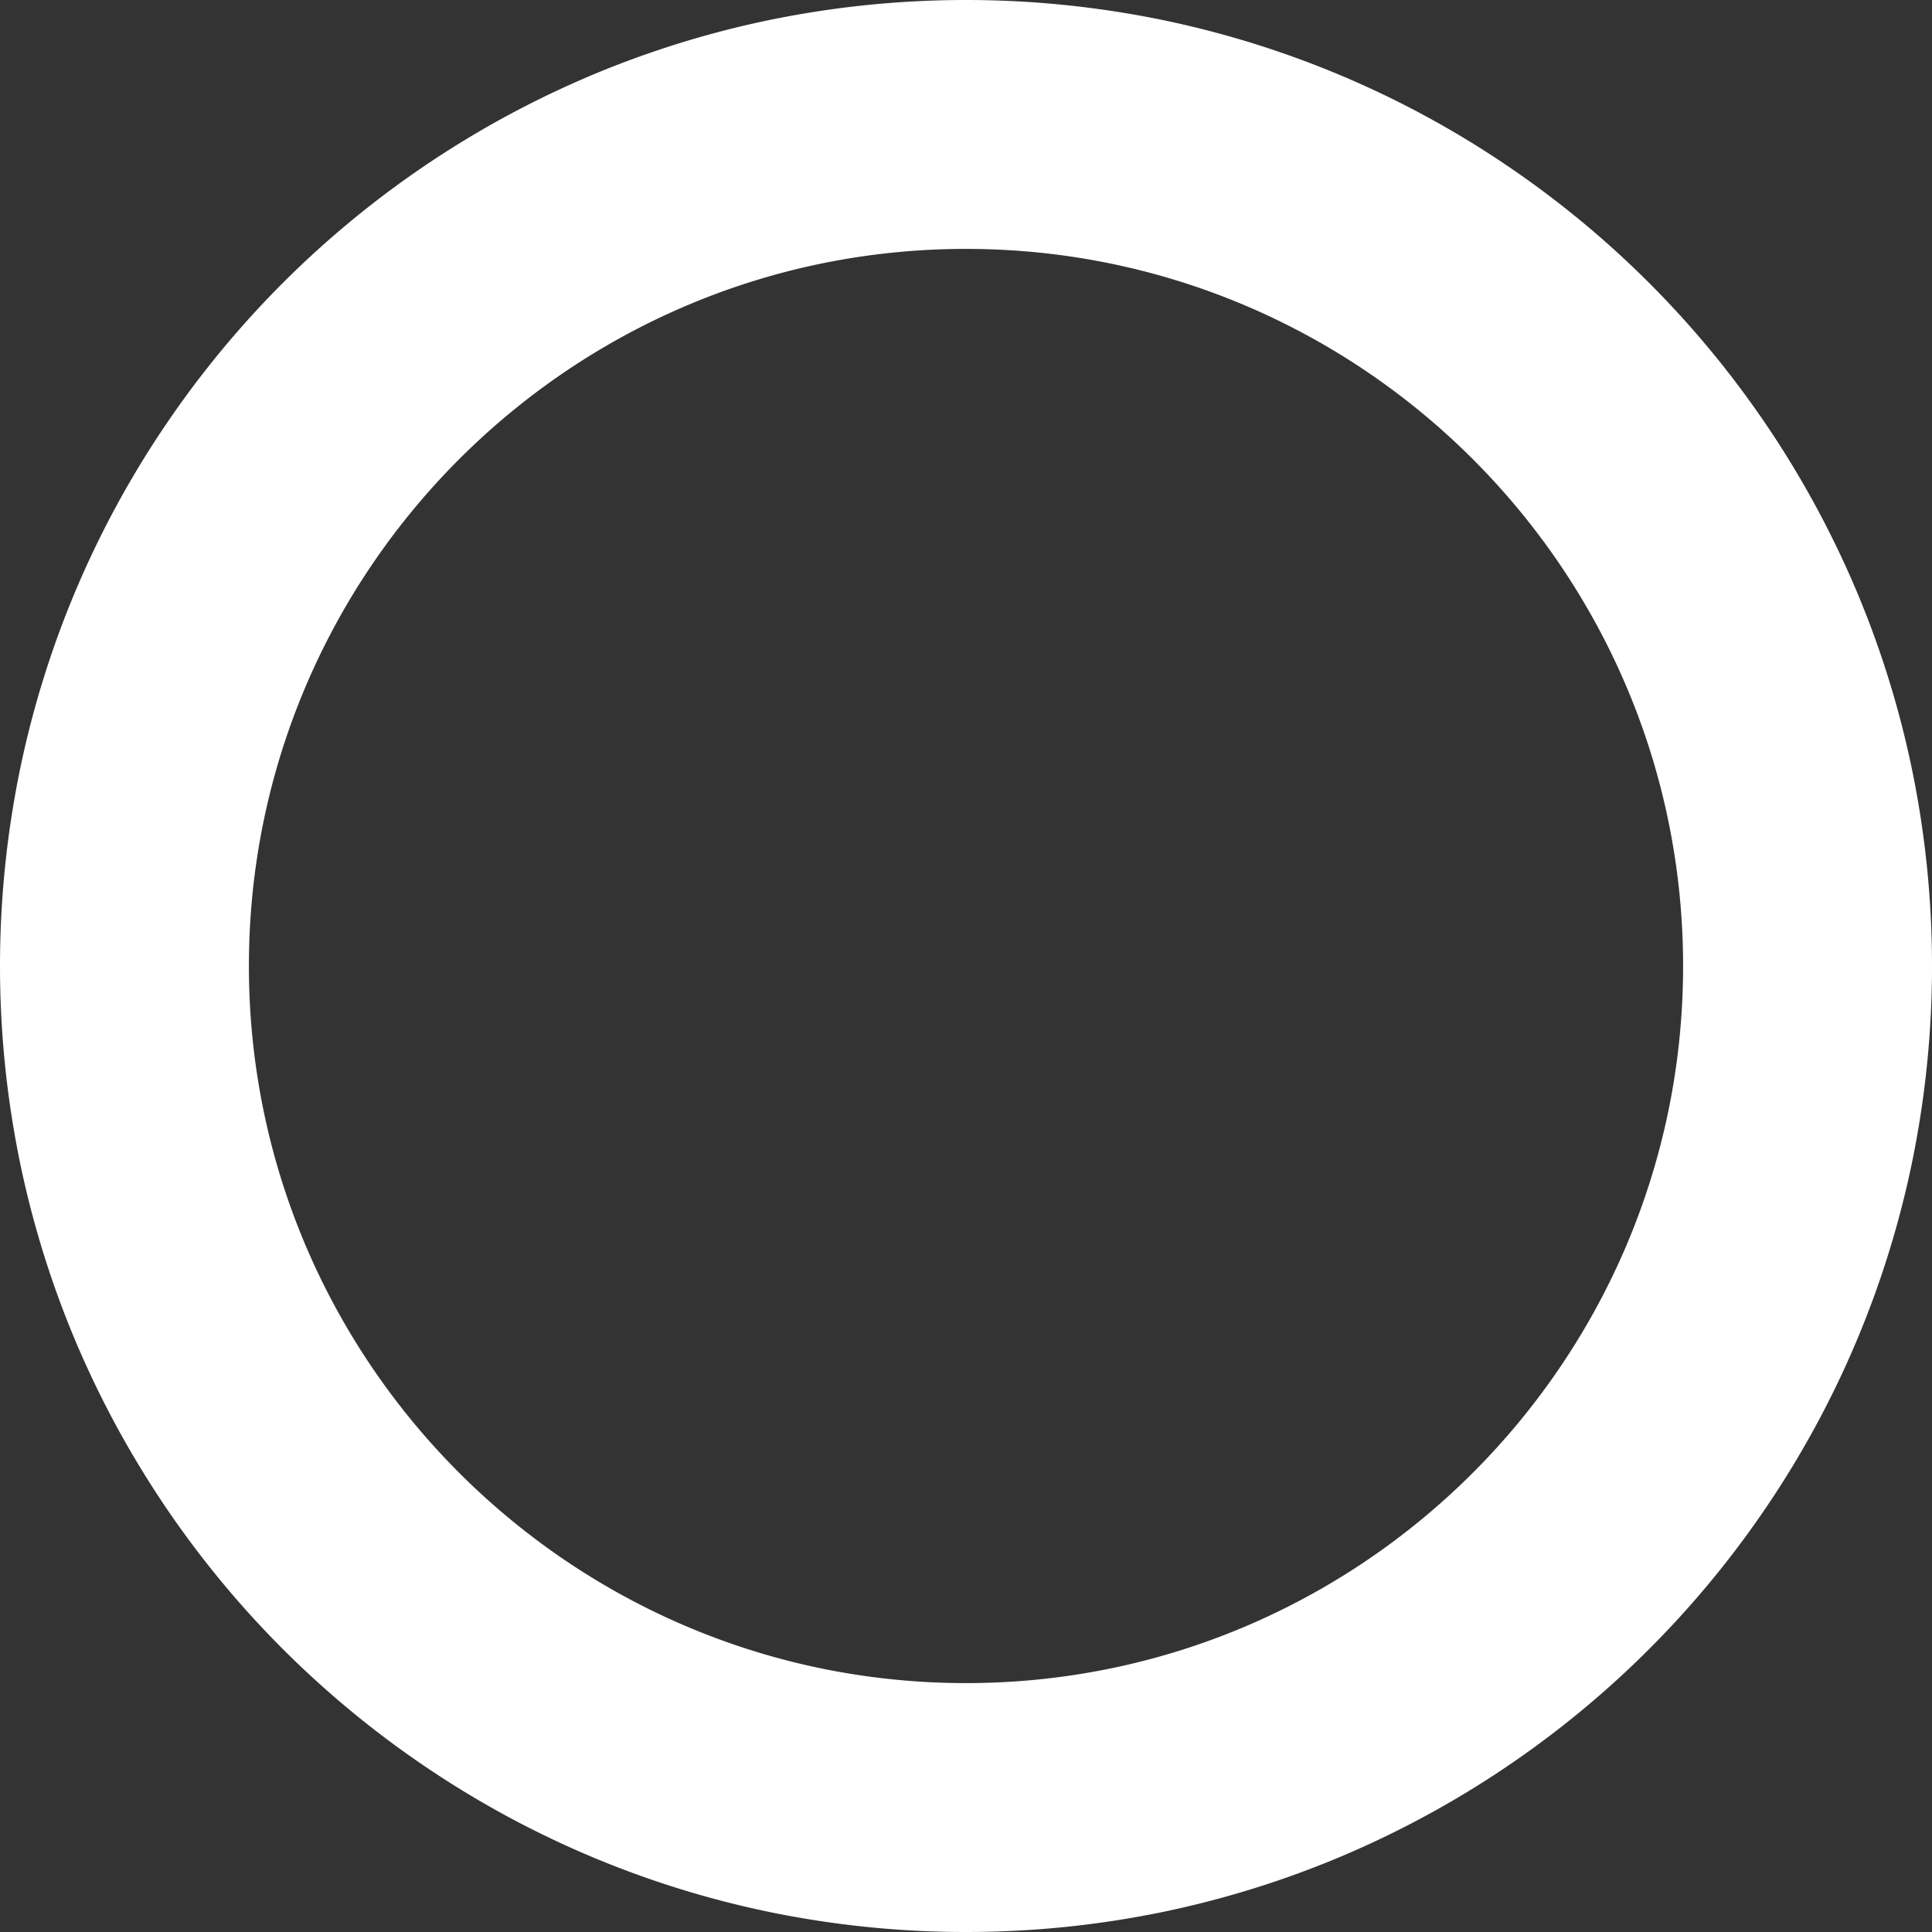
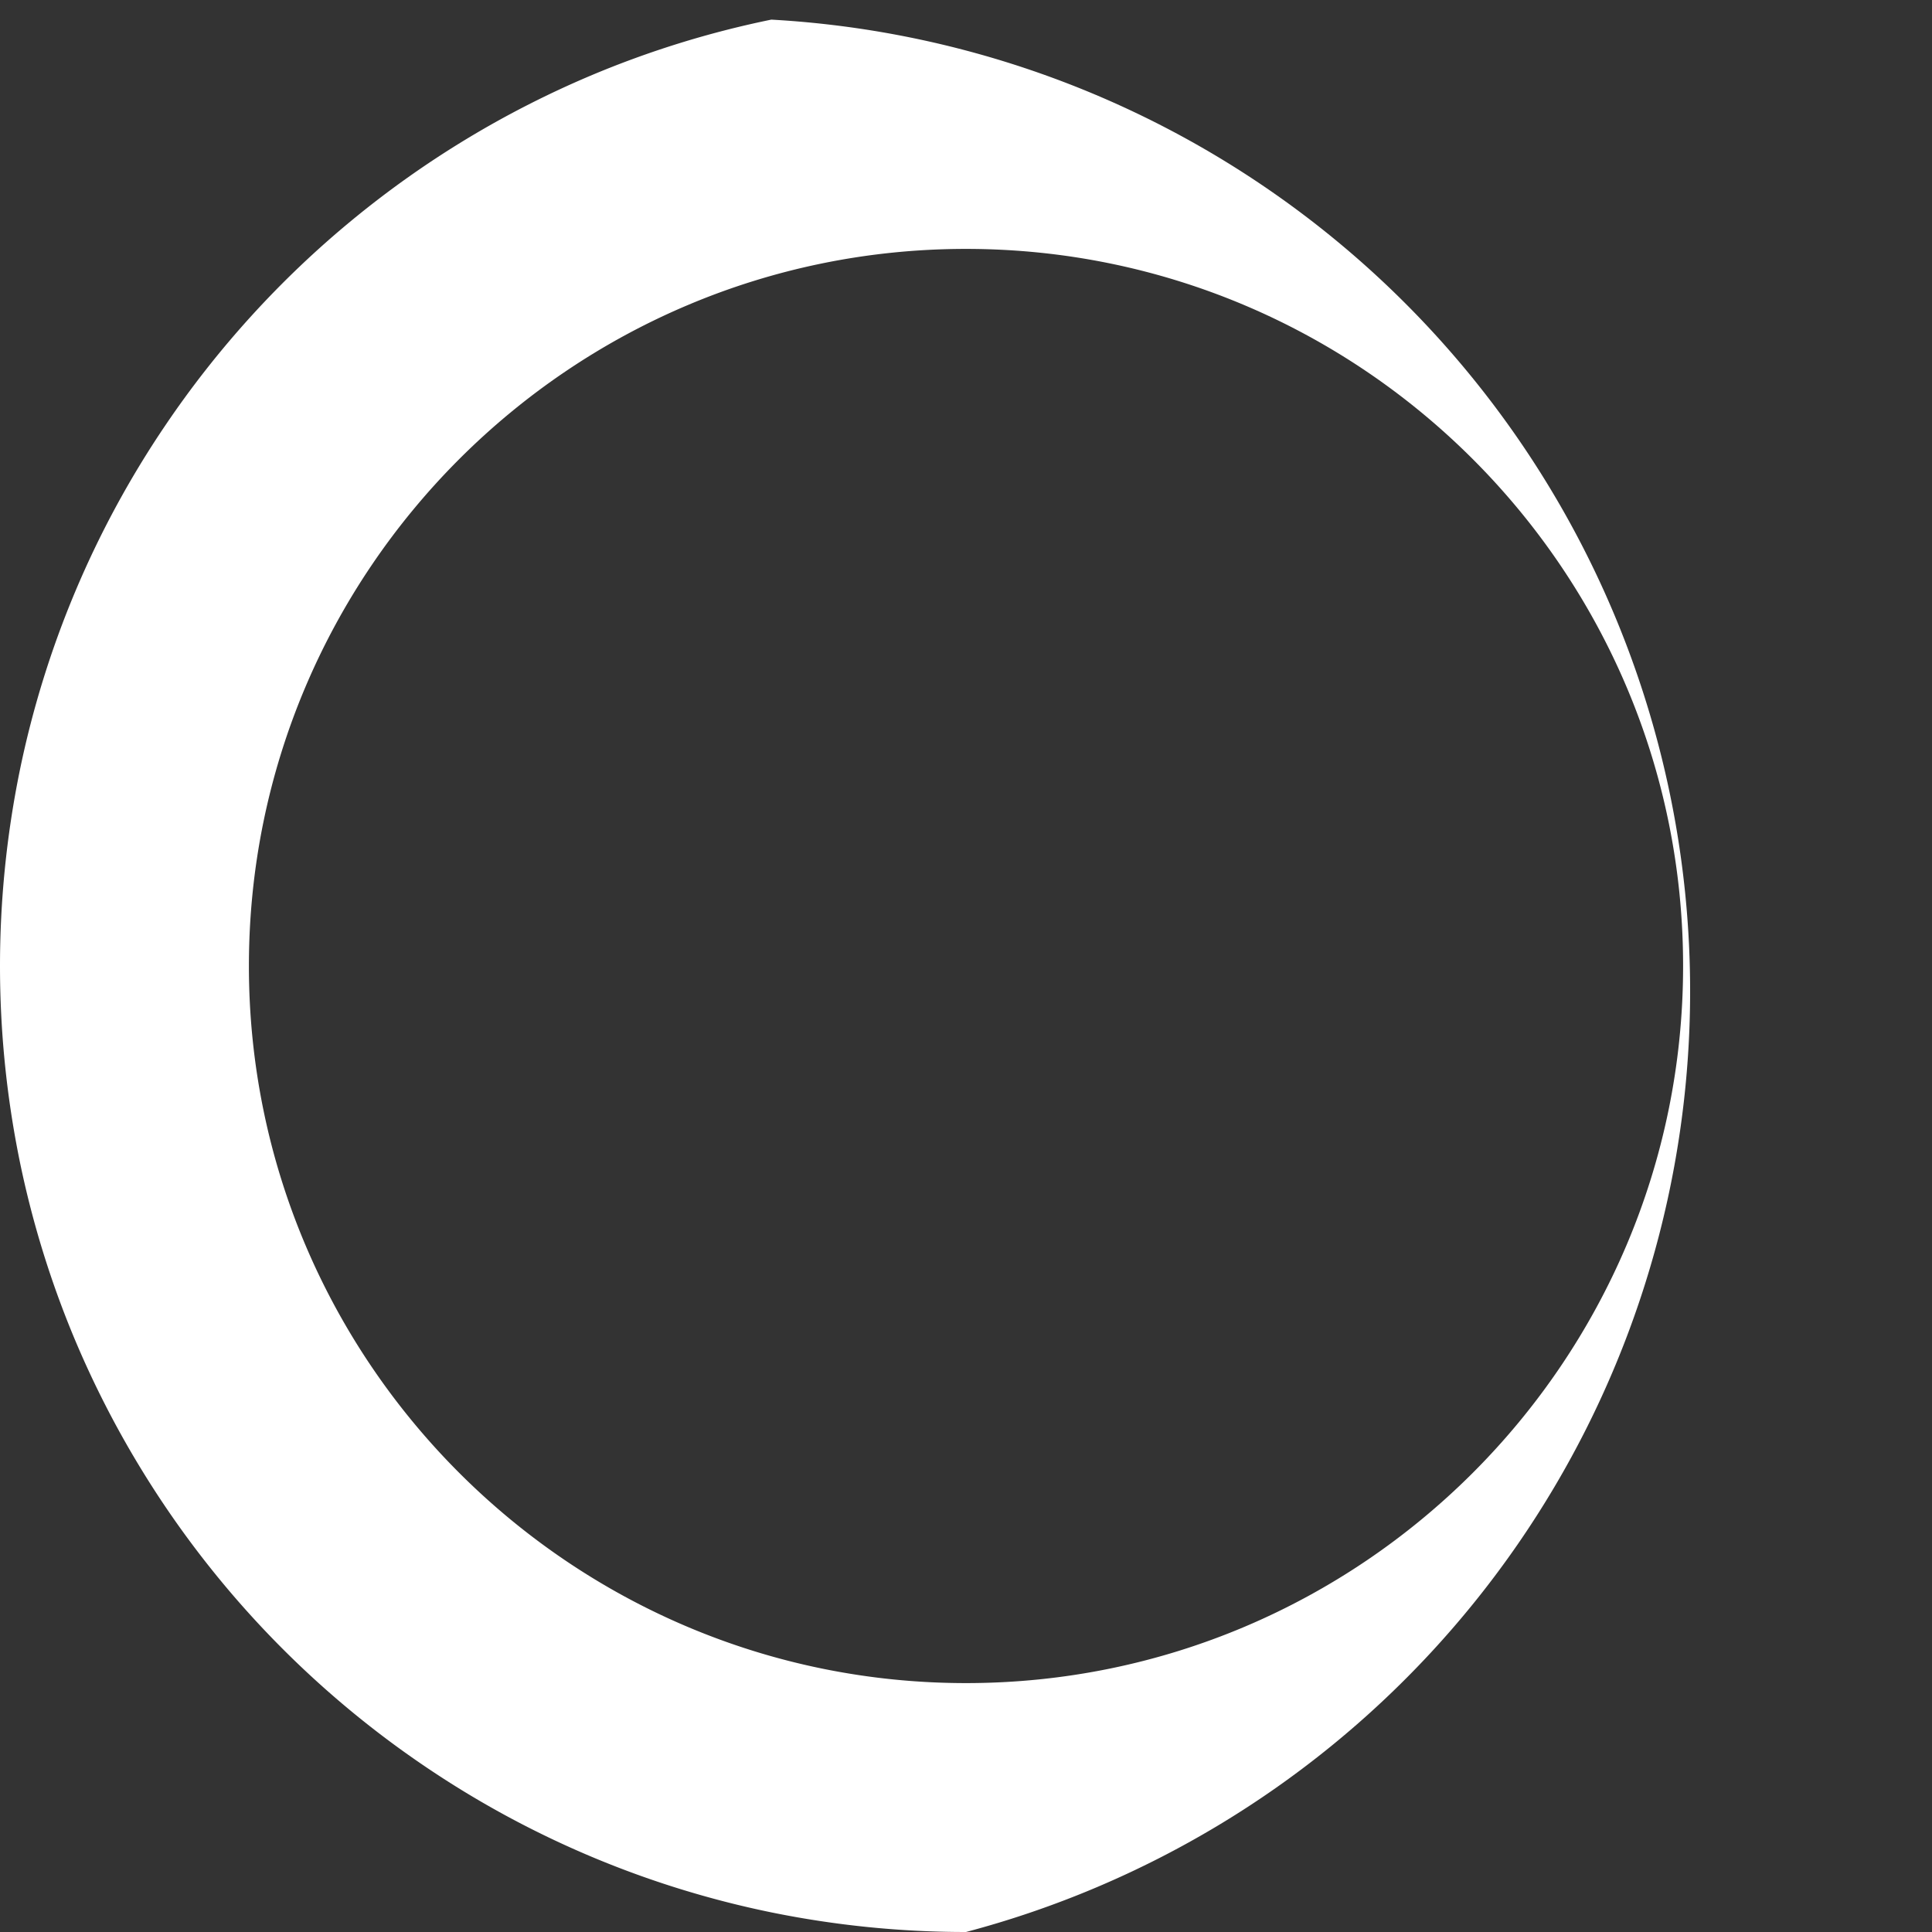
<svg xmlns="http://www.w3.org/2000/svg" width="552" height="552" viewBox="0 0 552 552">
  <rect x="0" y="0" width="552" height="552" fill="#333333" stroke="none" />
-   <path id="Exclusion_7" data-name="Exclusion 7" d="M276,552a278.041,278.041,0,0,1-55.624-5.607,274.491,274.491,0,0,1-98.691-41.529,276.807,276.807,0,0,1-100-121.432A274.61,274.61,0,0,1,5.607,331.624a278.691,278.691,0,0,1,0-111.247,274.488,274.488,0,0,1,41.529-98.691,276.807,276.807,0,0,1,121.432-100A274.611,274.611,0,0,1,220.377,5.607a278.691,278.691,0,0,1,111.247,0,274.488,274.488,0,0,1,98.691,41.529,276.805,276.805,0,0,1,100,121.432,274.607,274.607,0,0,1,16.082,51.808,278.693,278.693,0,0,1,0,111.247,274.491,274.491,0,0,1-41.529,98.691,276.806,276.806,0,0,1-121.432,100,274.608,274.608,0,0,1-51.808,16.082A278.042,278.042,0,0,1,276,552Zm0-480.885C163.027,71.116,71.116,163.027,71.116,276S163.027,480.885,276,480.885,480.885,388.974,480.885,276,388.974,71.116,276,71.116Z" transform="translate(0)" fill="#fff" />
+   <path id="Exclusion_7" data-name="Exclusion 7" d="M276,552a278.041,278.041,0,0,1-55.624-5.607,274.491,274.491,0,0,1-98.691-41.529,276.807,276.807,0,0,1-100-121.432A274.61,274.61,0,0,1,5.607,331.624a278.691,278.691,0,0,1,0-111.247,274.488,274.488,0,0,1,41.529-98.691,276.807,276.807,0,0,1,121.432-100A274.611,274.611,0,0,1,220.377,5.607A278.042,278.042,0,0,1,276,552Zm0-480.885C163.027,71.116,71.116,163.027,71.116,276S163.027,480.885,276,480.885,480.885,388.974,480.885,276,388.974,71.116,276,71.116Z" transform="translate(0)" fill="#fff" />
</svg>